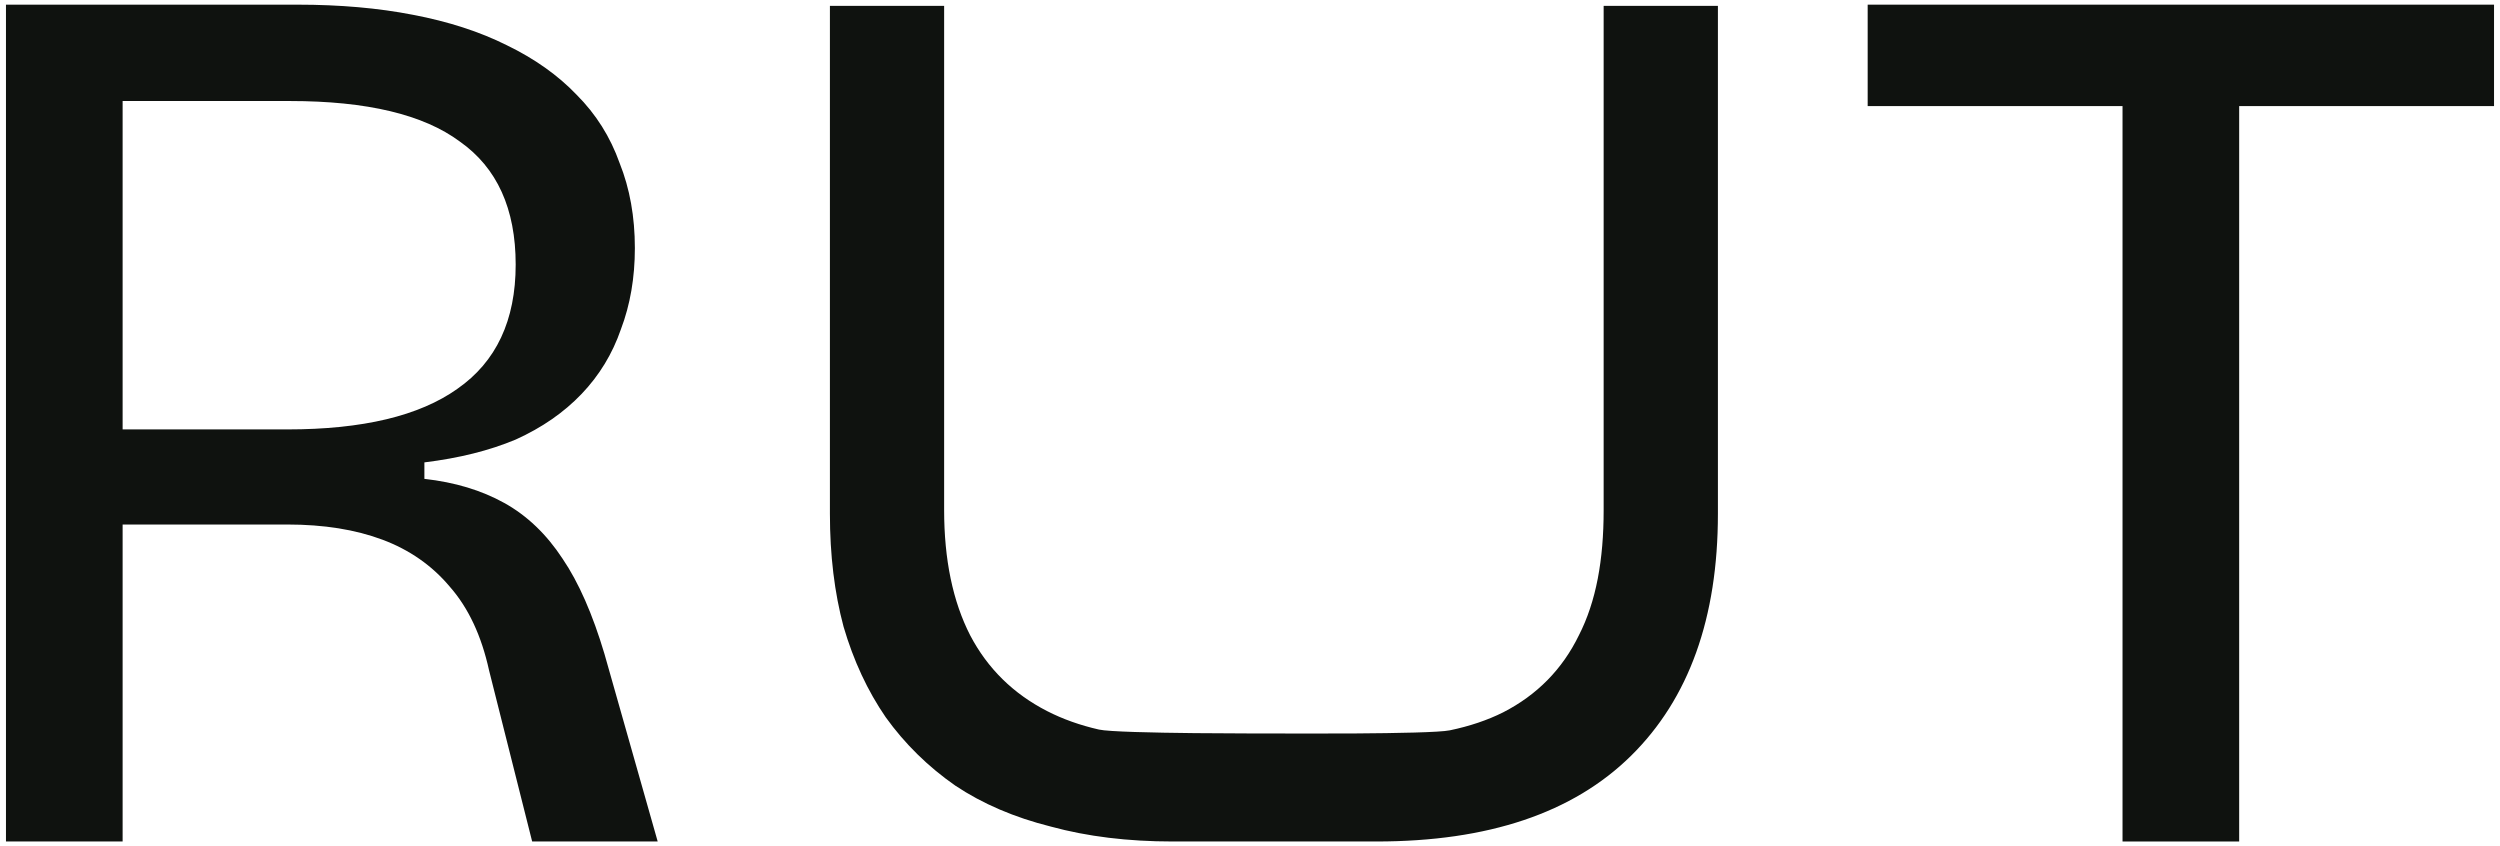
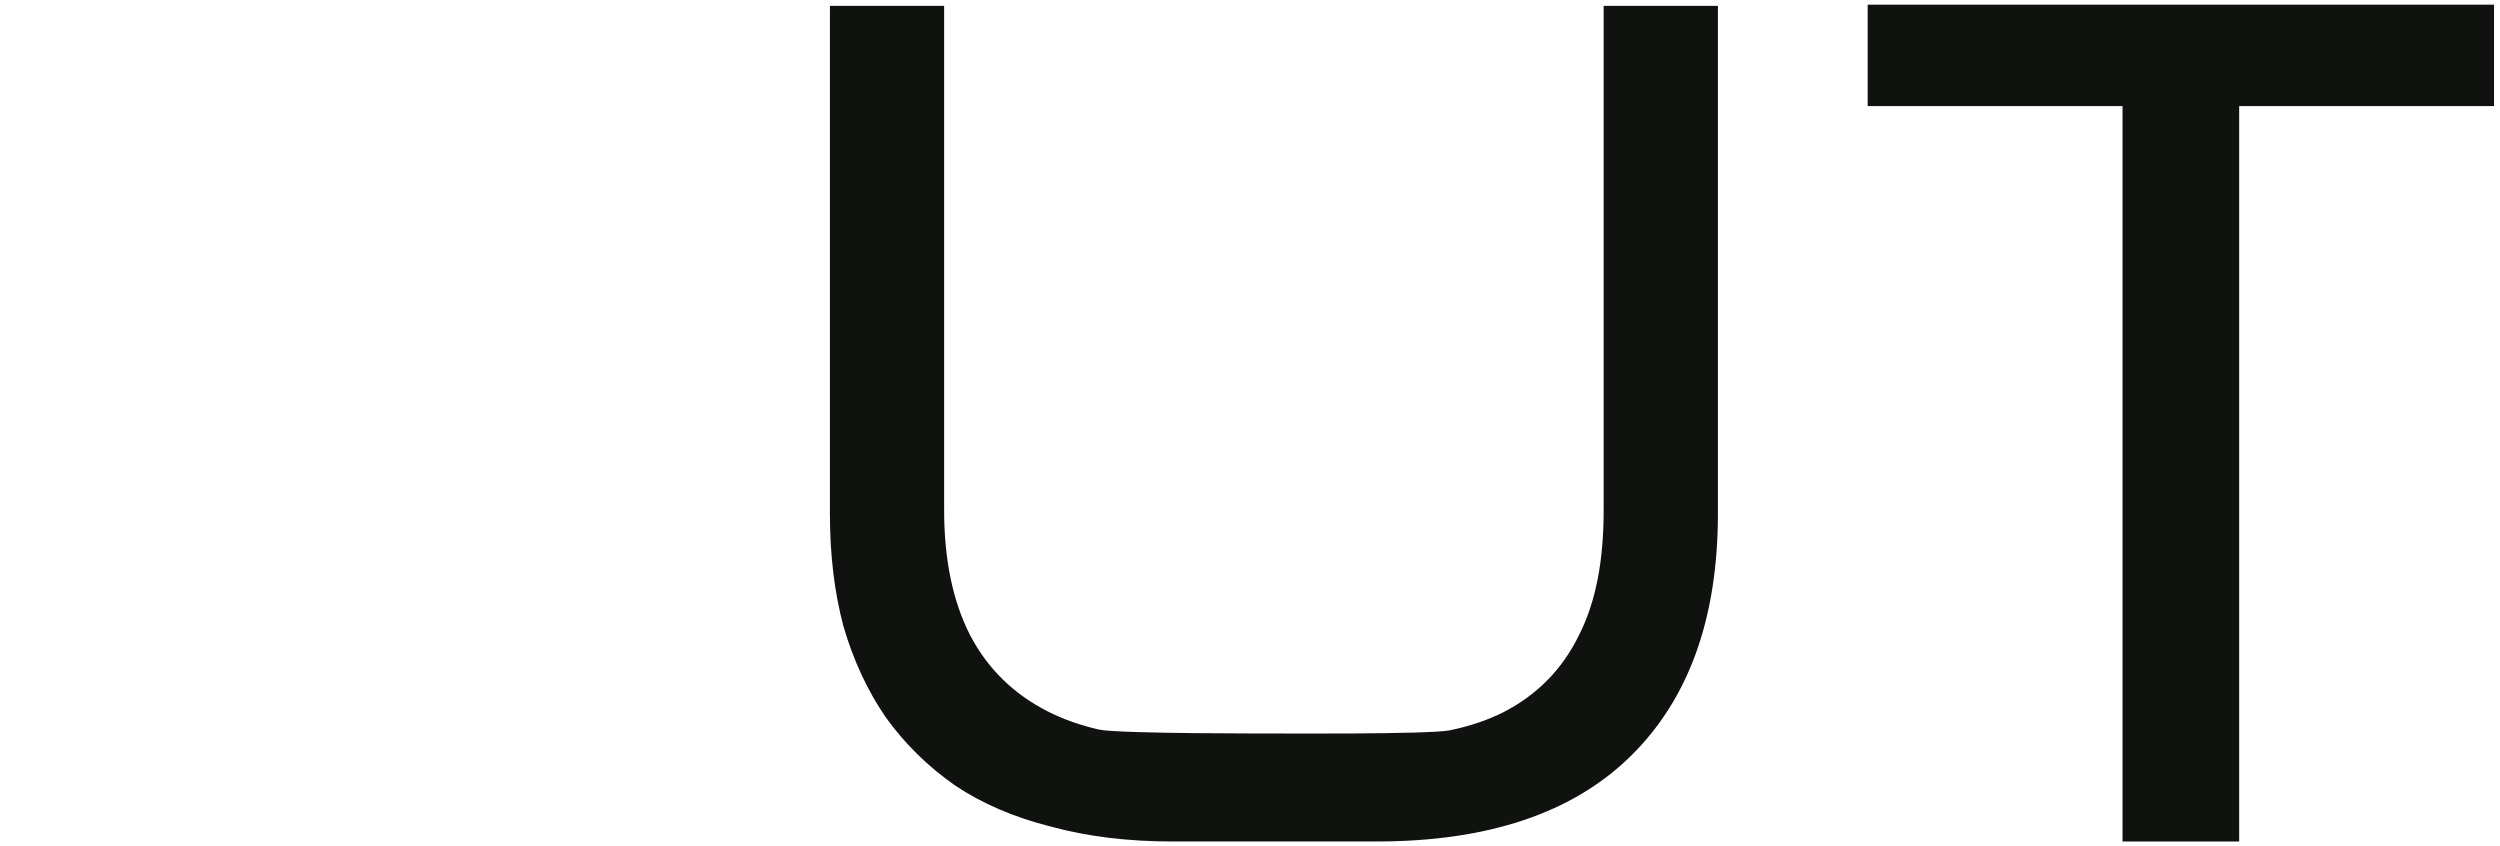
<svg xmlns="http://www.w3.org/2000/svg" width="390" height="132" viewBox="0 0 390 132" fill="none">
  <path d="M331.114 131.273V0.727H349.311V131.273H331.114ZM291.357 16.55V0.727H389.069V16.55H291.357Z" fill="#0F120F" />
-   <path d="M0.931 131.273V0.727H46.425C53.018 0.727 59.018 1.254 64.424 2.309C69.963 3.364 74.842 4.946 79.061 7.056C83.413 9.166 87.039 11.738 89.94 14.77C92.973 17.803 95.215 21.364 96.665 25.451C98.248 29.407 99.039 33.825 99.039 38.704C99.039 43.319 98.314 47.539 96.863 51.363C95.545 55.187 93.501 58.55 90.732 61.451C87.962 64.352 84.534 66.725 80.446 68.571C76.358 70.286 71.611 71.472 66.205 72.132V74.703C70.952 75.231 75.106 76.483 78.666 78.461C82.226 80.439 85.259 83.34 87.765 87.164C90.27 90.857 92.446 95.802 94.292 101.999L102.599 131.273H83.017L76.292 104.571C75.106 99.164 73.062 94.812 70.161 91.516C67.391 88.219 63.897 85.78 59.677 84.197C55.458 82.615 50.513 81.824 44.843 81.824H19.129V131.273H0.931ZM19.129 66.989H44.843C56.578 66.989 65.413 64.879 71.347 60.659C77.413 56.44 80.446 49.978 80.446 41.275C80.446 32.572 77.545 26.177 71.743 22.089C66.073 17.869 57.238 15.759 45.238 15.759H19.129V66.989Z" fill="#0F120F" />
  <path d="M147.285 79.556C147.285 87.304 148.642 93.826 151.353 99.12C154.065 104.285 158.068 108.224 163.362 110.936C165.794 112.181 168.486 113.139 171.436 113.812C174.386 114.486 199.119 114.421 199.119 114.421C199.119 114.421 223.082 114.575 226.172 113.931C229.263 113.287 232.033 112.354 234.484 111.129C239.778 108.417 243.717 104.414 246.3 99.12C249.011 93.826 250.169 87.328 250.169 79.581V0.915H267.994V80.138C267.994 96.408 263.474 108.998 254.435 117.908C245.396 126.818 232.159 131.273 214.727 131.273C209.096 131.273 199.119 131.273 199.119 131.273C199.119 131.273 188.792 131.273 182.926 131.273C175.953 131.273 169.626 130.499 163.944 128.95C158.262 127.529 153.29 125.398 149.029 122.558C144.767 119.588 141.151 116.036 138.181 111.904C135.341 107.772 133.146 103.058 131.596 97.764C130.176 92.469 129.466 86.594 129.466 80.138V0.915H147.285V79.556Z" fill="#0F120F" />
</svg>